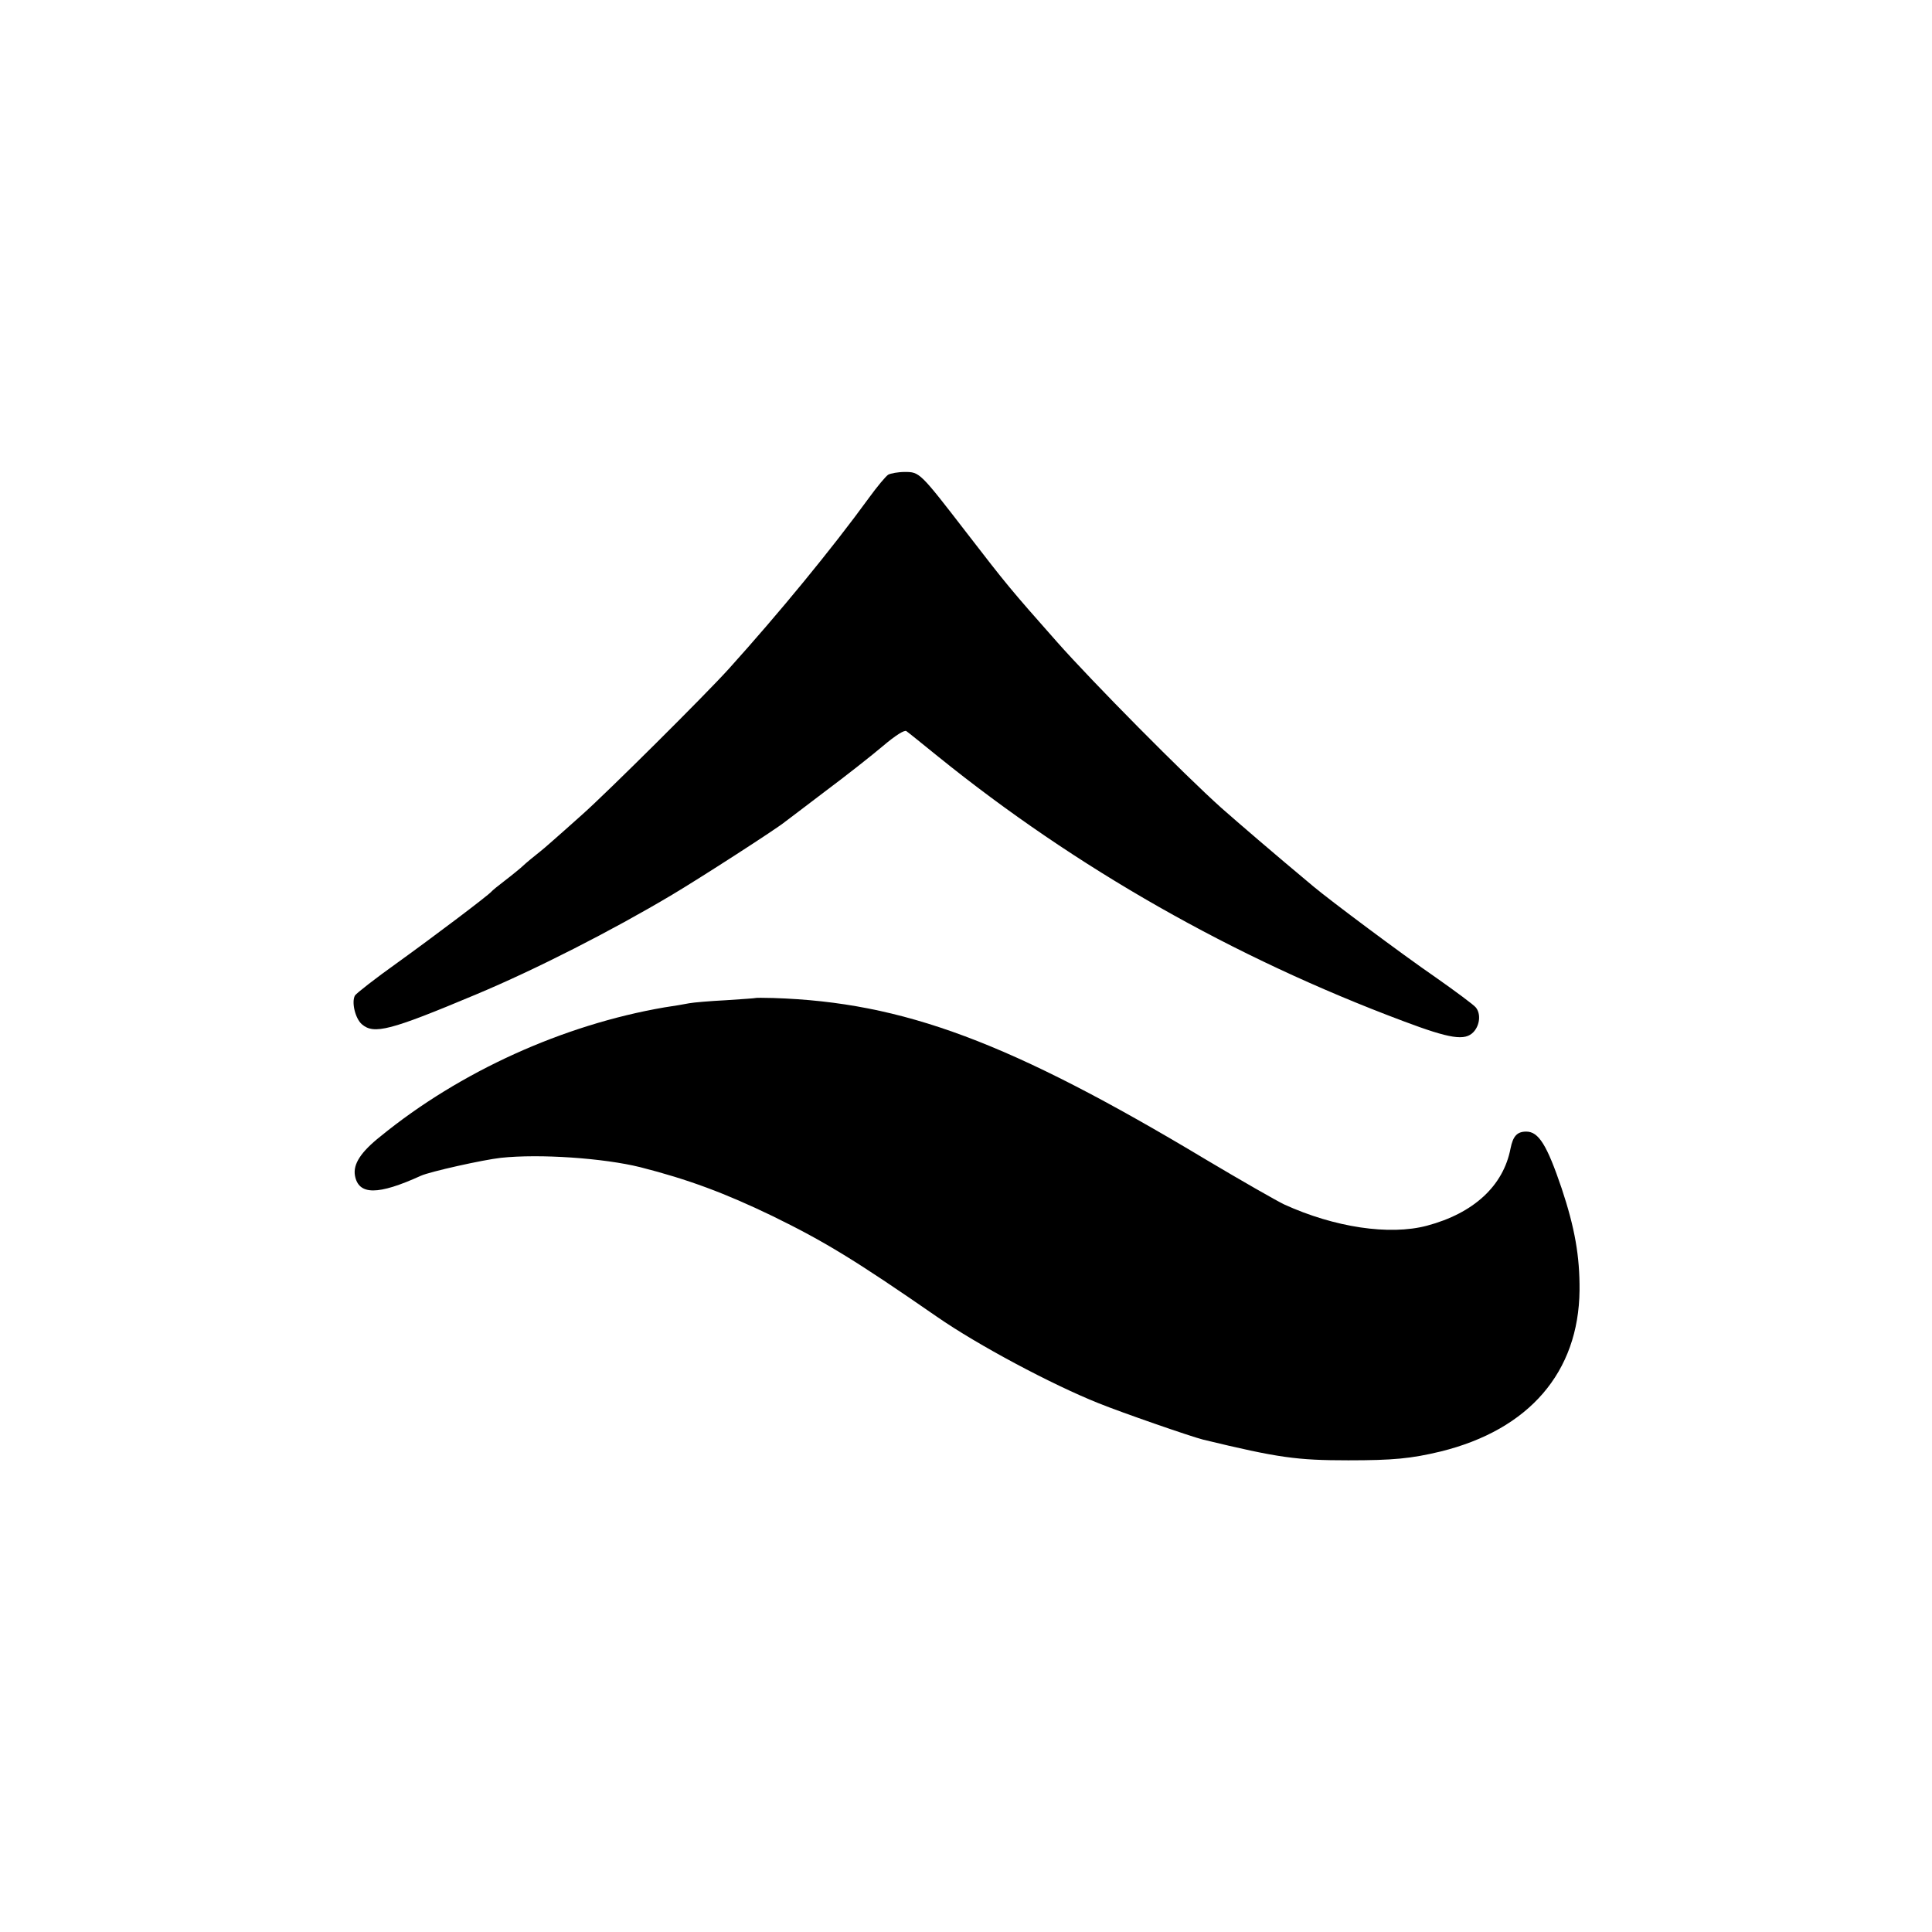
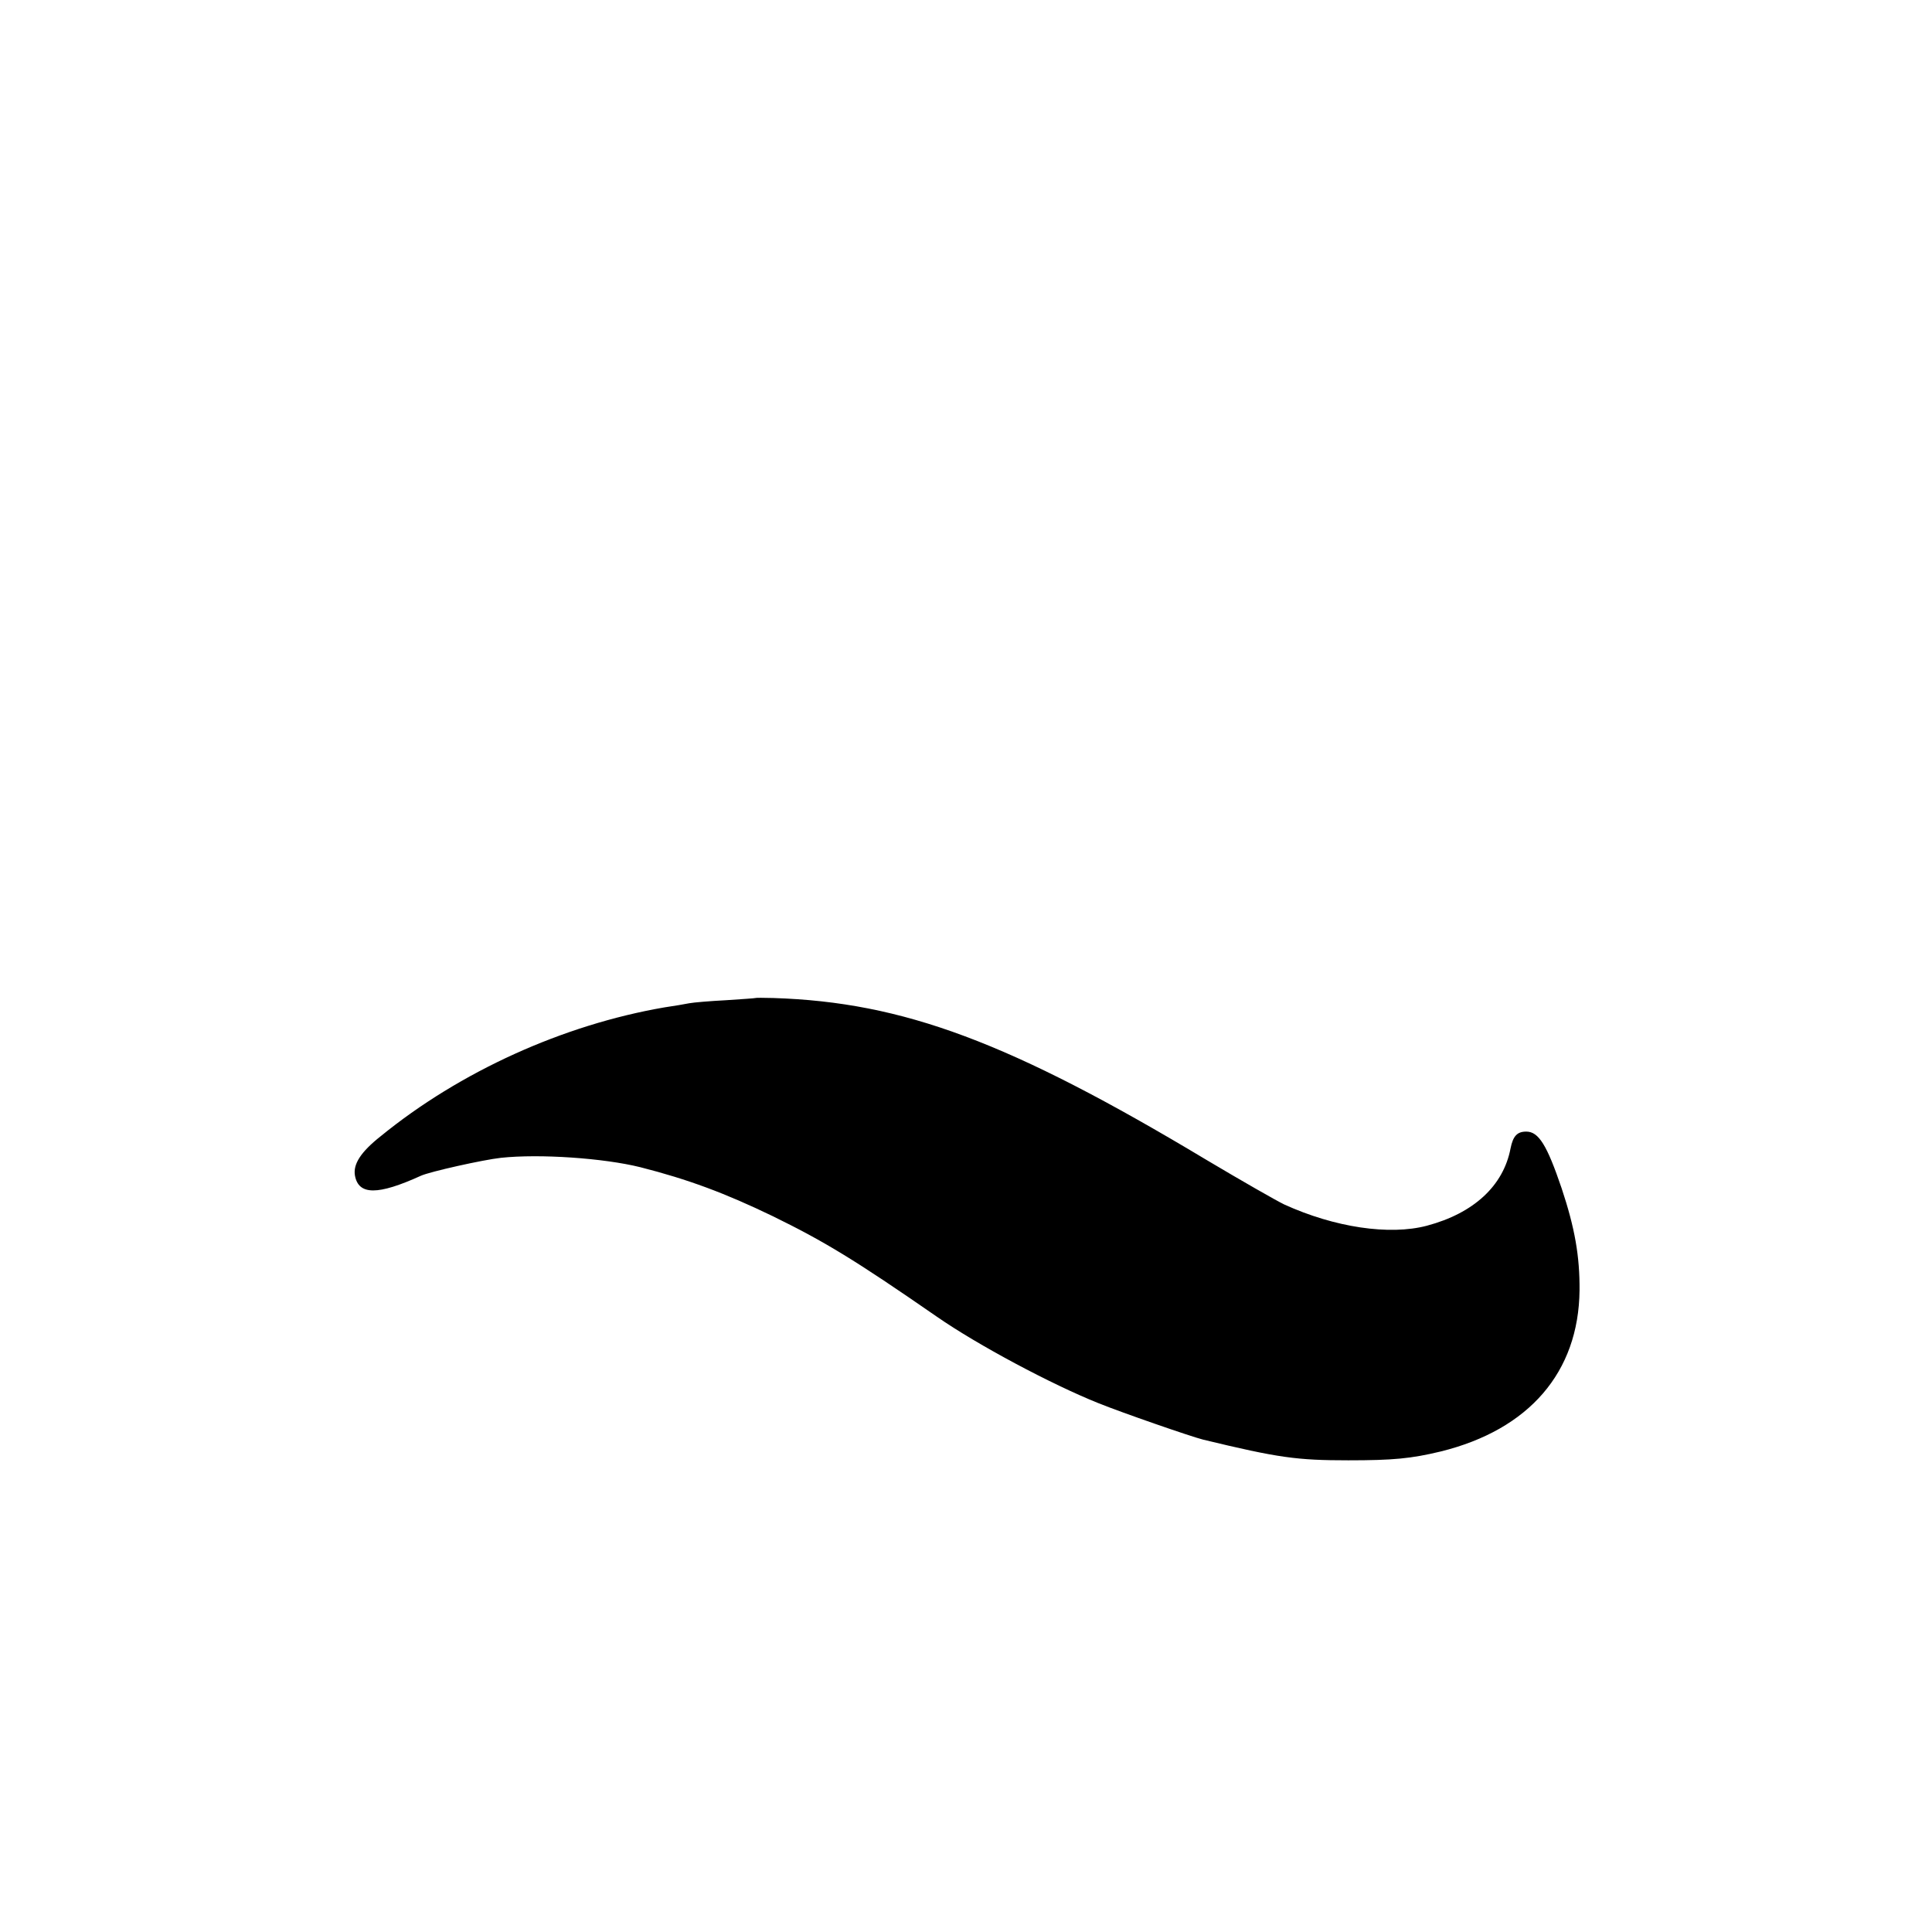
<svg xmlns="http://www.w3.org/2000/svg" version="1.0" width="700pt" height="700pt" viewBox="0 0 700 700" preserveAspectRatio="xMidYMid meet">
  <g transform="translate(0,700) scale(0.1,-0.1)" fill="#000000" stroke="none">
-     <path d="M3218 5280 c-9 -6 -40 -43 -69 -83 -136 -187 -326 -418 -509 -621 -87 -96 -437 -444 -529 -526 -46 -41 -94 -84 -107 -95 -12 -11 -41 -36 -64 -54 -24 -19 -48 -40 -54 -46 -6 -5 -31 -26 -56 -45 -25 -19 -47 -37 -50 -41 -12 -14 -208 -162 -340 -257 -80 -57 -149 -111 -154 -119 -13 -24 1 -83 25 -104 44 -38 102 -23 414 108 215 90 490 230 710 361 96 57 382 241 410 265 6 4 71 54 145 110 75 56 169 130 209 164 46 39 78 59 85 54 6 -4 58 -46 116 -93 499 -403 1068 -727 1685 -958 170 -64 223 -72 254 -39 23 25 27 66 8 89 -7 9 -73 58 -147 110 -122 84 -380 277 -441 328 -151 126 -268 227 -334 285 -135 121 -466 455 -596 602 -169 191 -182 207 -327 395 -169 219 -170 220 -224 220 -24 0 -51 -5 -60 -10z" />
    <path d="M2737 3384 c-1 -1 -49 -4 -107 -8 -58 -3 -117 -8 -133 -11 -15 -3 -55 -10 -90 -15 -366 -63 -740 -232 -1028 -467 -72 -57 -100 -101 -93 -142 13 -72 83 -72 239 -1 33 15 226 58 290 65 140 15 372 -1 505 -34 173 -44 307 -94 479 -177 188 -92 297 -158 596 -365 147 -102 415 -245 585 -313 84 -34 335 -121 379 -132 273 -66 340 -75 526 -75 162 0 227 6 335 32 320 79 500 287 503 584 1 123 -17 226 -65 370 -53 156 -83 205 -128 205 -33 0 -48 -16 -57 -61 -26 -136 -134 -235 -303 -280 -136 -36 -335 -6 -517 77 -29 14 -155 86 -281 161 -713 428 -1099 572 -1570 587 -35 1 -64 1 -65 0z" />
  </g>
</svg>